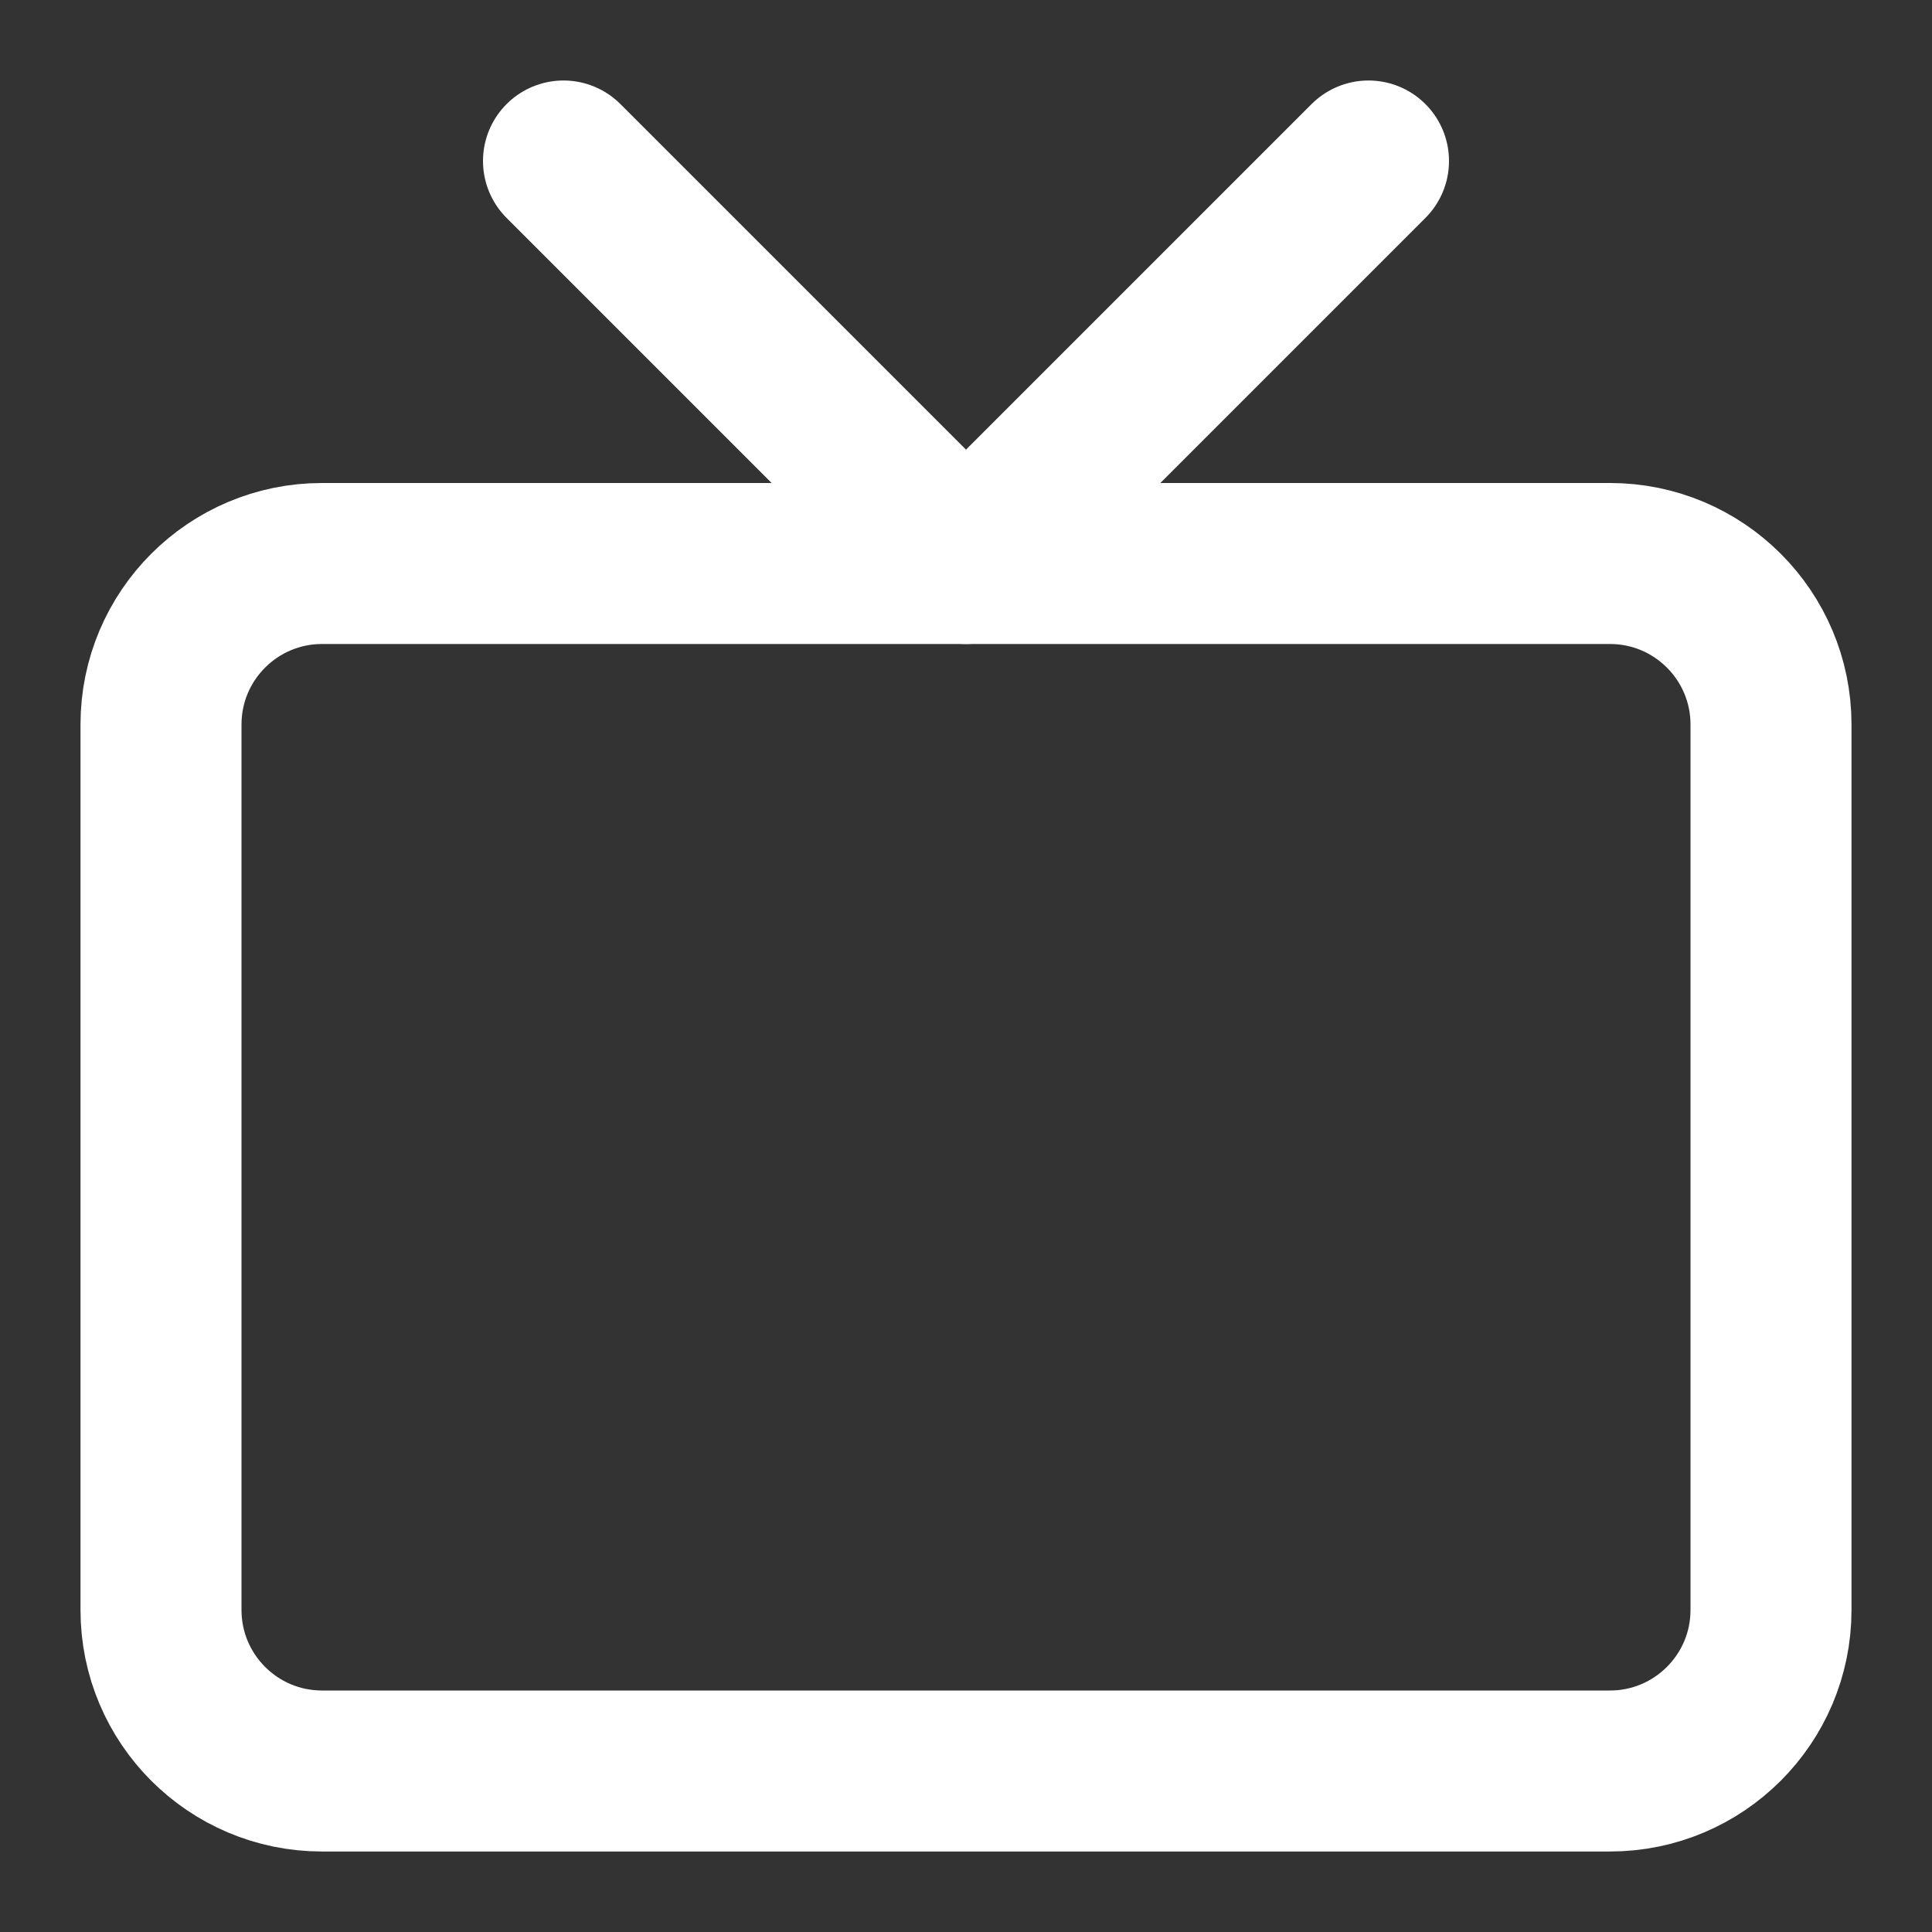
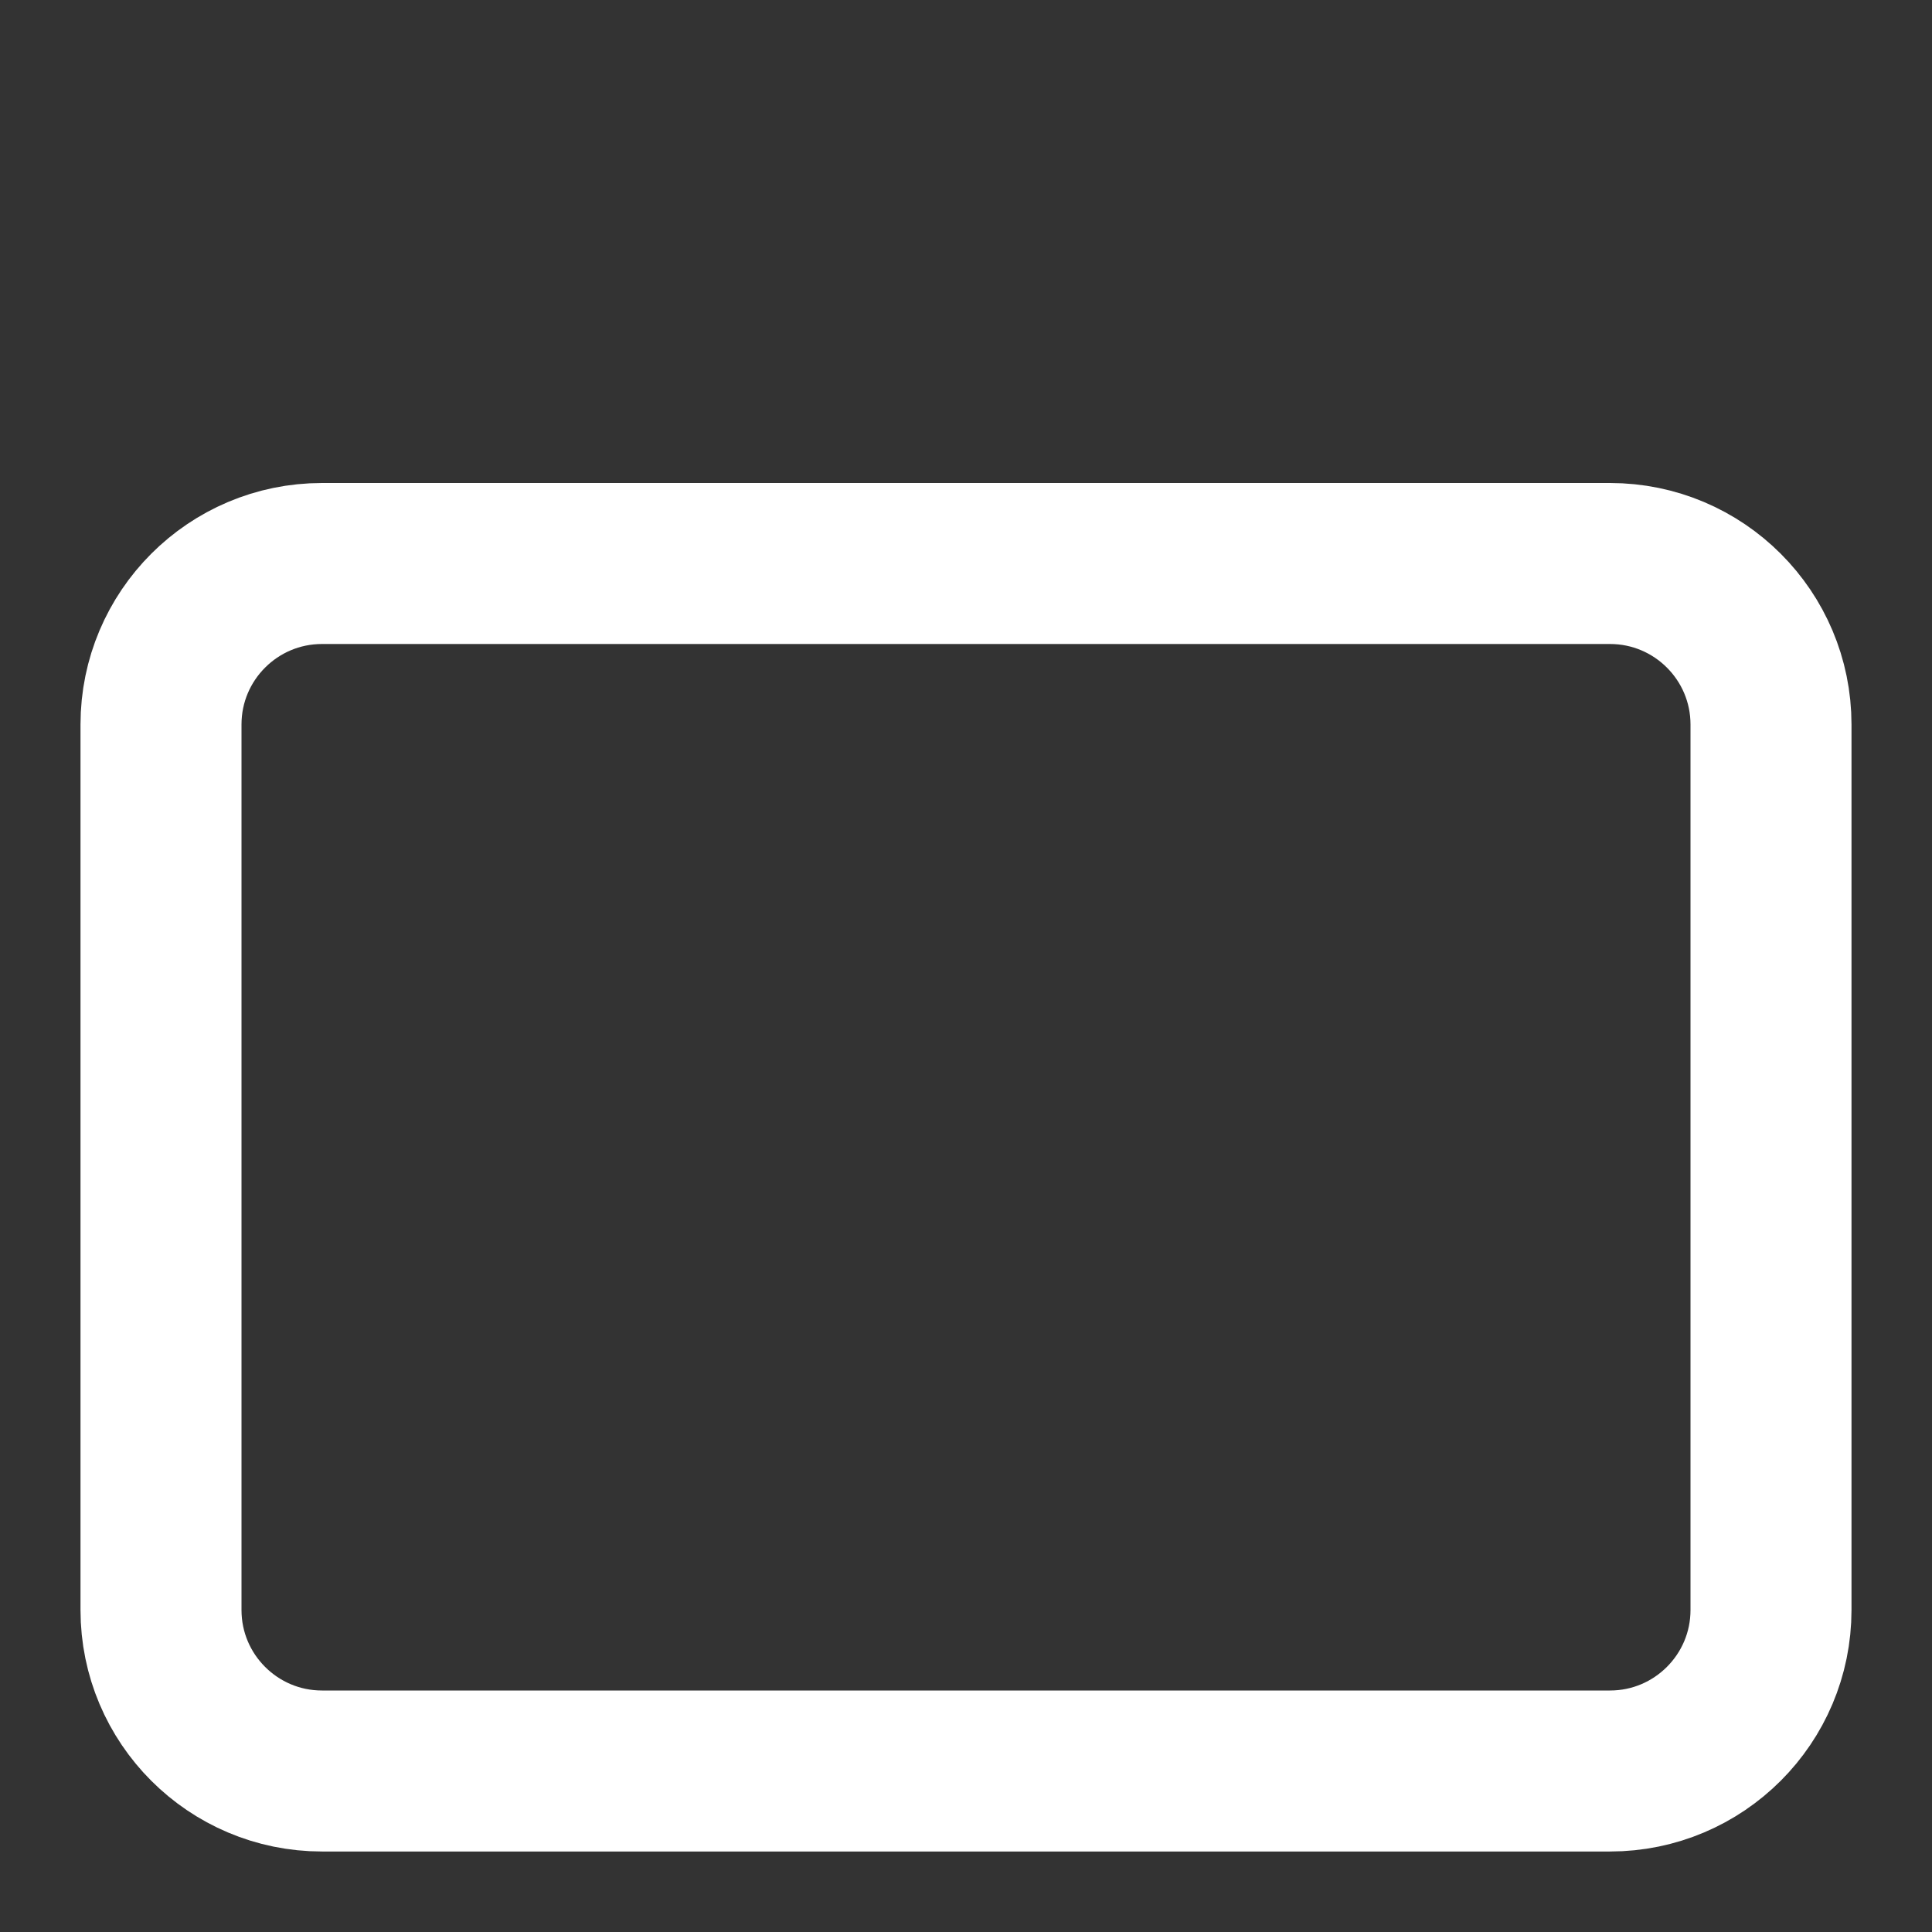
<svg xmlns="http://www.w3.org/2000/svg" width="12" height="12" viewBox="0 0 12 12" fill="none">
  <rect x="0" y="0" width="12" height="12" fill="#333333" stroke="none" />
  <g clip-path="url(#clip0_66_49346)">
    <path d="M10 3.5H2C1.448 3.5 1 3.948 1 4.5V10C1 10.552 1.448 11 2 11H10C10.552 11 11 10.552 11 10V4.5C11 3.948 10.552 3.5 10 3.5Z" stroke="white" stroke-linecap="round" stroke-linejoin="round" />
-     <path d="M8.5 1L6 3.5L3.5 1" stroke="white" stroke-linecap="round" stroke-linejoin="round" />
  </g>
  <defs>
    <clipPath id="clip0_66_49346">
      <rect width="12" height="12" fill="white" />
    </clipPath>
  </defs>
</svg>